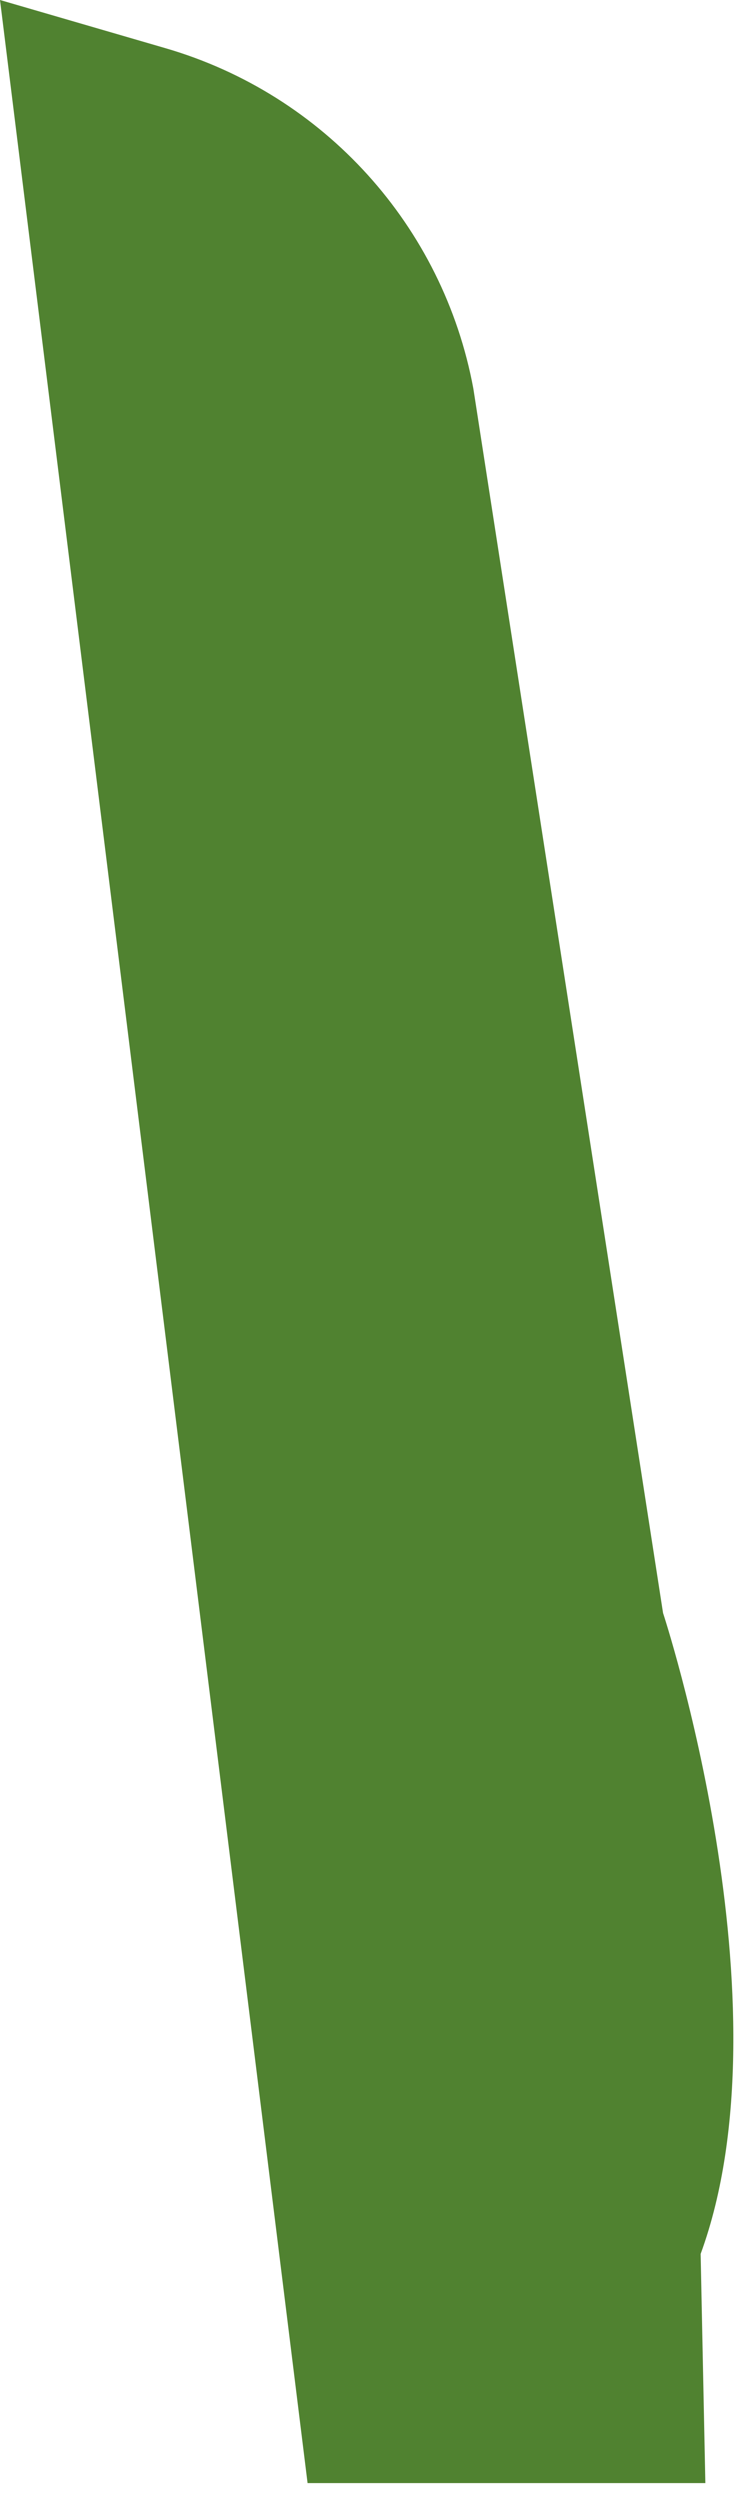
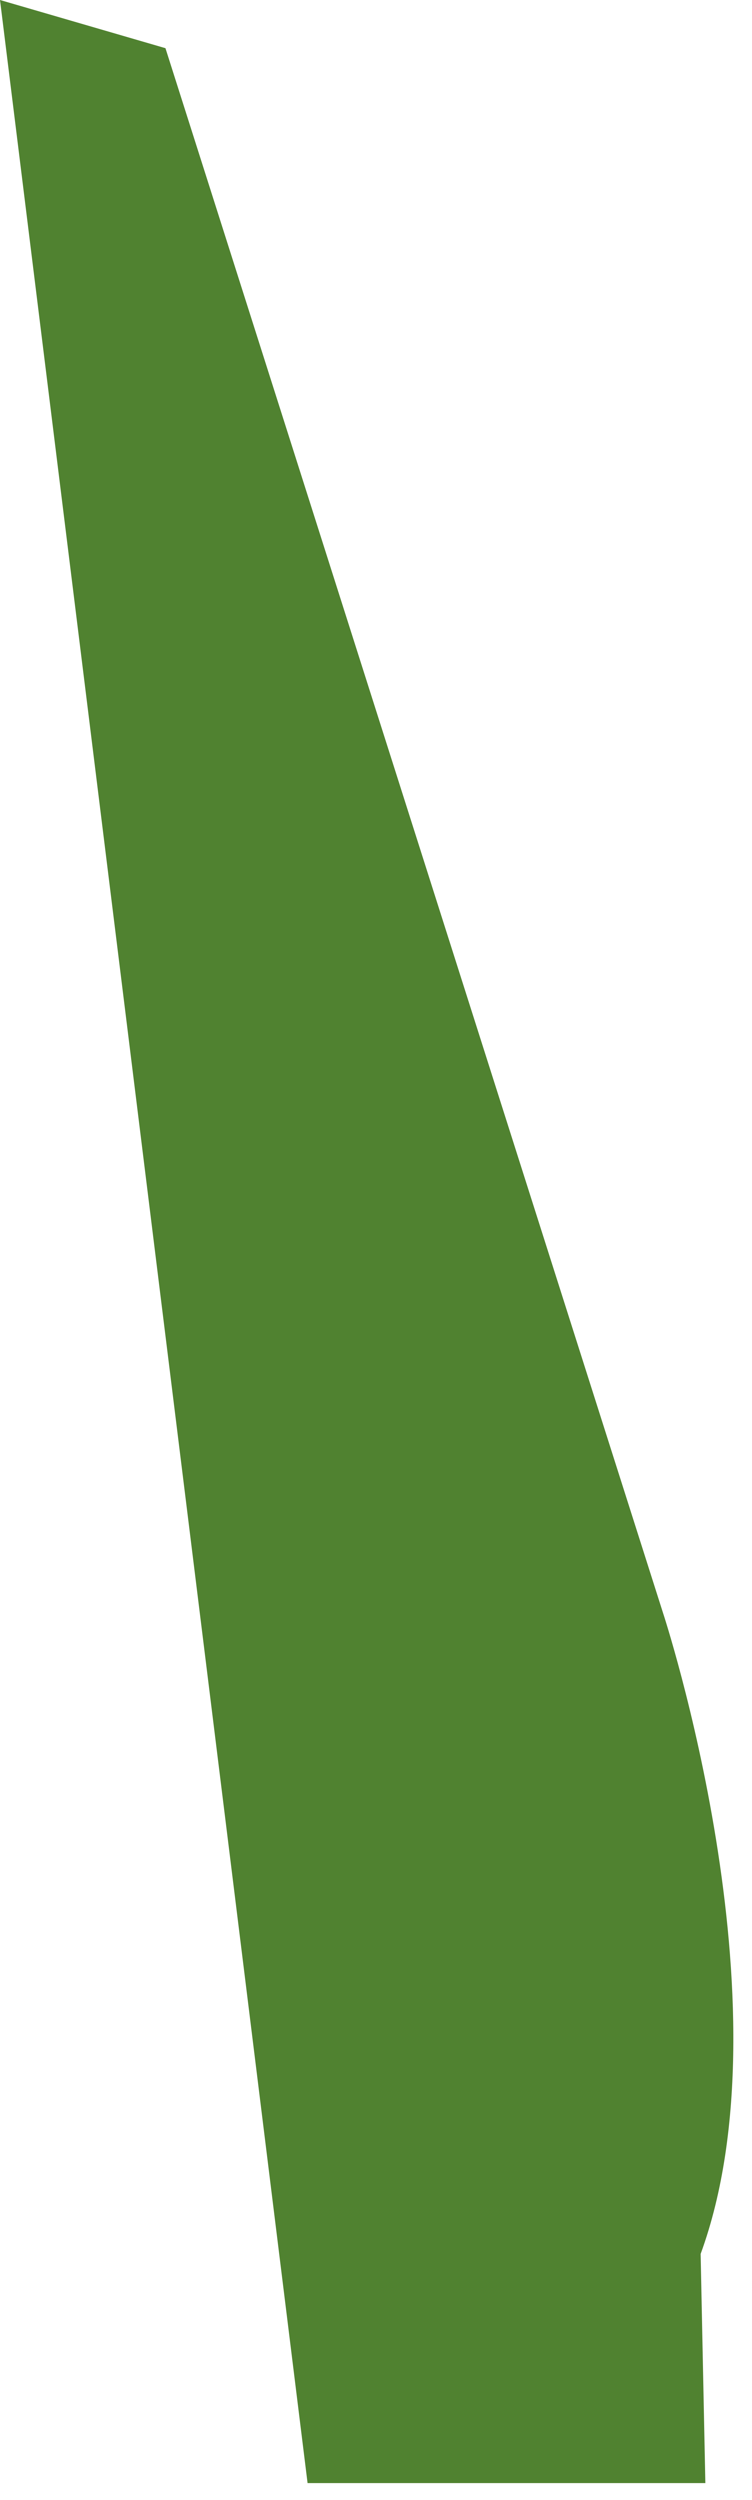
<svg xmlns="http://www.w3.org/2000/svg" fill="none" height="100%" overflow="visible" preserveAspectRatio="none" style="display: block;" viewBox="0 0 37 123" width="100%">
-   <path d="M0 0L8.141 2.371C15.949 4.644 21.809 11.124 23.29 19.12L32.624 79.363C32.624 79.363 38.966 98.609 34.473 110.896L34.705 122.171H15.133L0 0Z" fill="#508230" id="Vector" />
+   <path d="M0 0L8.141 2.371L32.624 79.363C32.624 79.363 38.966 98.609 34.473 110.896L34.705 122.171H15.133L0 0Z" fill="#508230" id="Vector" />
</svg>